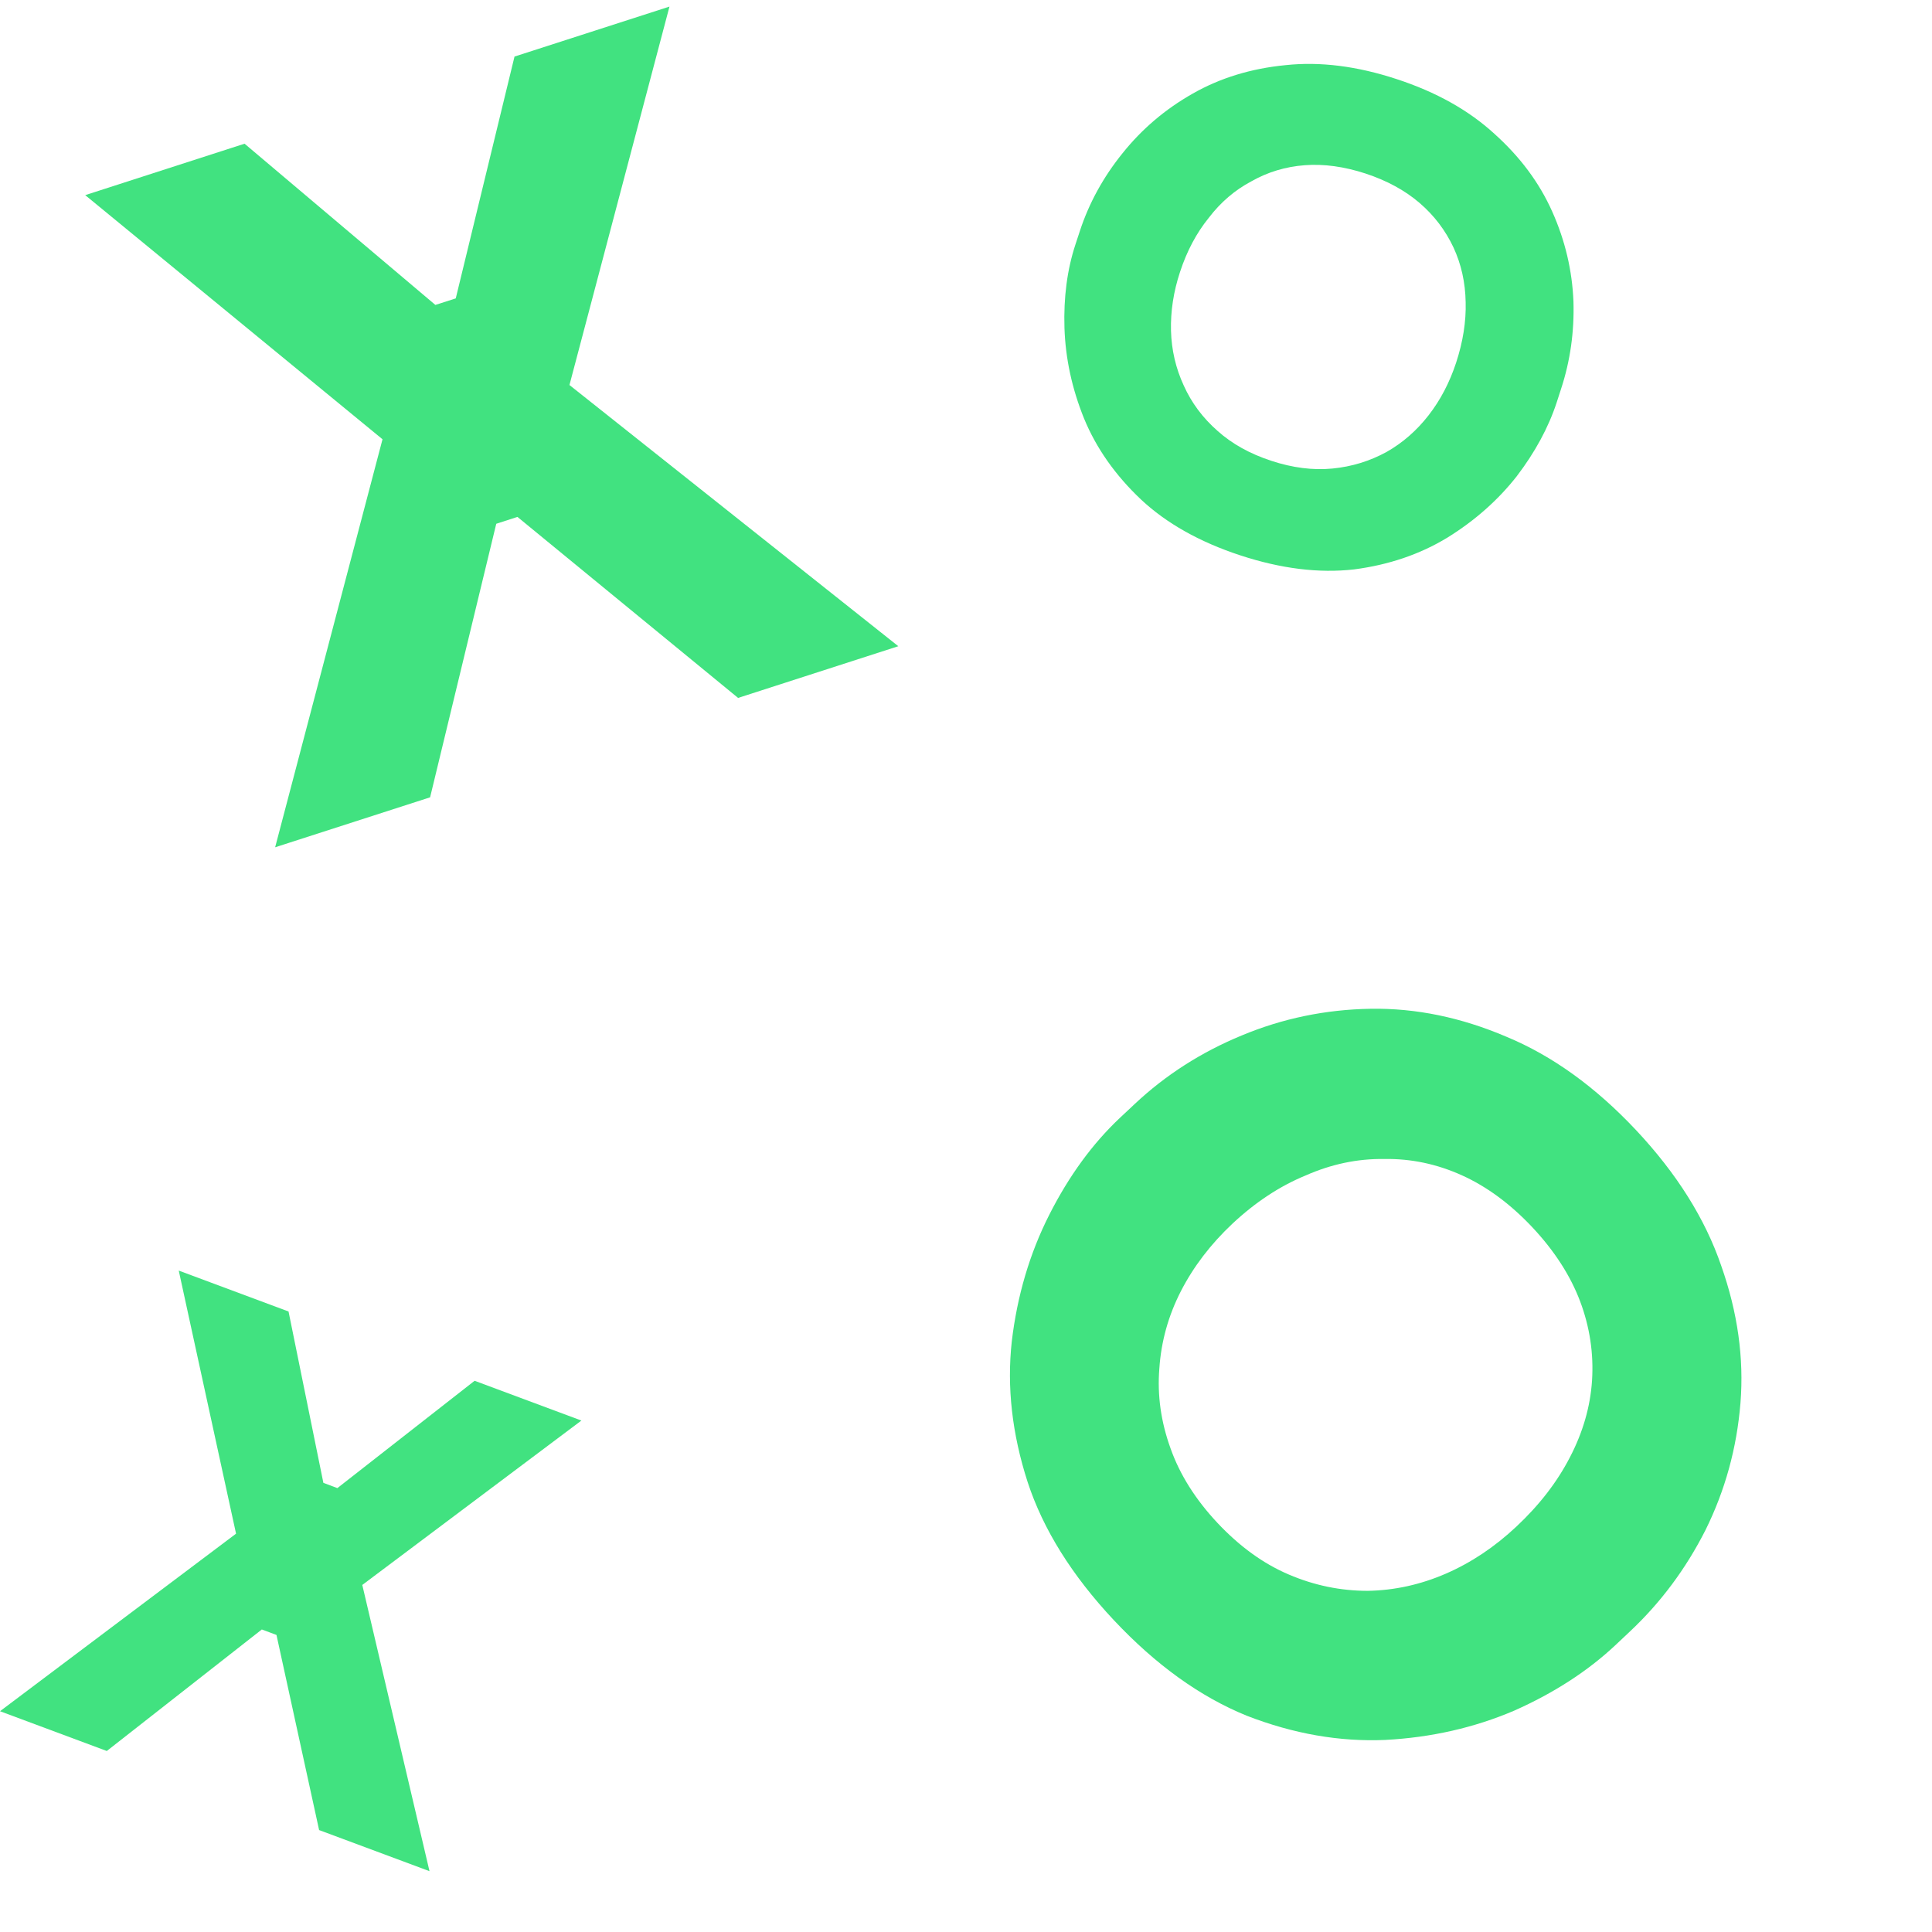
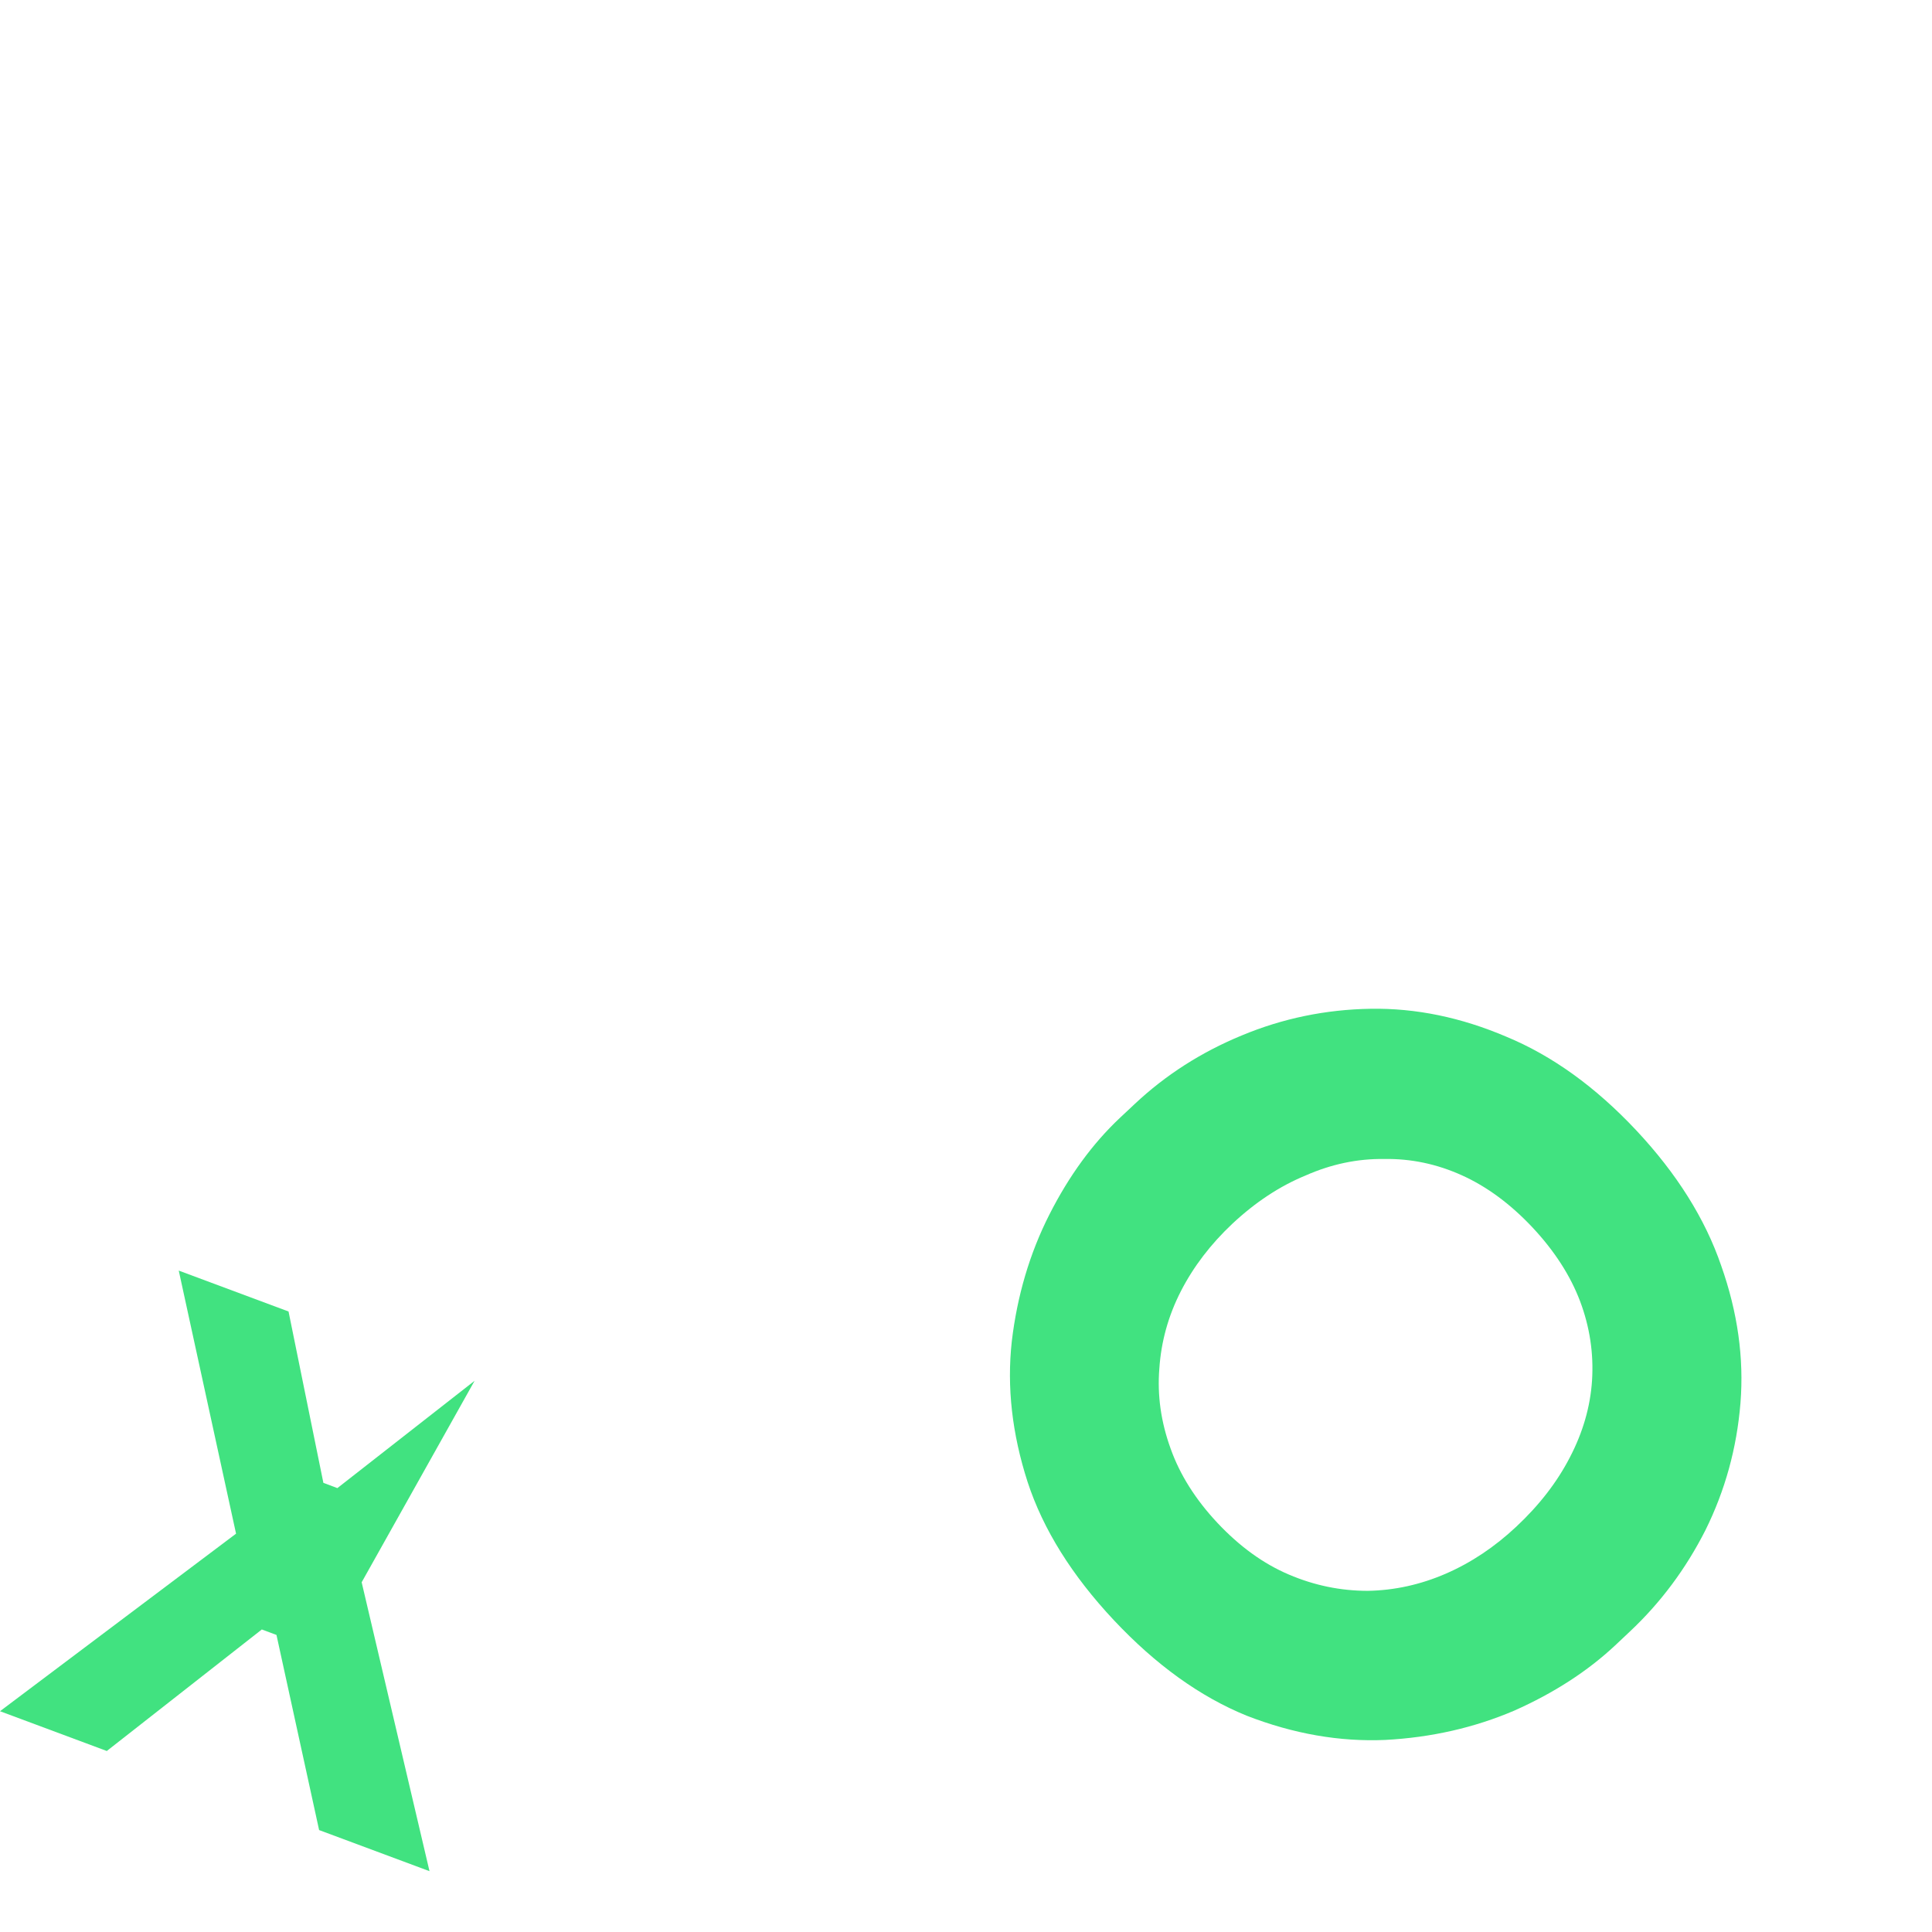
<svg xmlns="http://www.w3.org/2000/svg" width="29" height="29" viewBox="0 0 29 29" fill="none">
-   <path d="M4.13 12.718L5.771 6.482L5.87 6.699L1.279 2.929L3.671 2.157L6.535 4.577L6.841 4.479L7.723 0.849L10.049 0.099L8.523 5.873L8.414 5.673L13.484 9.7L11.079 10.476L7.767 7.759L7.449 7.862L6.456 11.968L4.13 12.718Z" fill="#41E280" />
-   <path d="M-0 25.686L3.607 22.973L3.568 23.135L2.683 19.072L4.331 19.686L4.854 22.258L5.064 22.337L7.124 20.726L8.727 21.323L5.383 23.832L5.411 23.675L6.447 28.087L4.79 27.47L4.15 24.541L3.93 24.459L1.603 26.283L-0 25.686Z" fill="#41E280" />
+   <path d="M-0 25.686L3.607 22.973L3.568 23.135L2.683 19.072L4.331 19.686L4.854 22.258L5.064 22.337L7.124 20.726L5.383 23.832L5.411 23.675L6.447 28.087L4.79 27.47L4.15 24.541L3.93 24.459L1.603 26.283L-0 25.686Z" fill="#41E280" />
  <path d="M16.719 24.319C17.349 24.99 18.014 25.469 18.715 25.754C19.416 26.026 20.11 26.147 20.794 26.117C21.486 26.08 22.132 25.933 22.732 25.676C23.325 25.412 23.829 25.086 24.243 24.699L24.466 24.489C24.927 24.056 25.305 23.549 25.6 22.967C25.895 22.371 26.07 21.736 26.125 21.06C26.179 20.385 26.083 19.698 25.836 18.999C25.595 18.295 25.17 17.617 24.56 16.966C23.949 16.315 23.3 15.847 22.612 15.562C21.931 15.271 21.252 15.131 20.574 15.142C19.897 15.153 19.251 15.287 18.638 15.543C18.032 15.793 17.498 16.135 17.037 16.567L16.813 16.777C16.4 17.165 16.046 17.65 15.751 18.232C15.456 18.814 15.268 19.45 15.187 20.137C15.112 20.819 15.191 21.522 15.425 22.246C15.658 22.957 16.09 23.648 16.719 24.319ZM18.275 22.86C17.945 22.508 17.71 22.135 17.571 21.743C17.426 21.343 17.37 20.944 17.402 20.544C17.429 20.137 17.537 19.749 17.726 19.38C17.915 19.012 18.173 18.675 18.498 18.369C18.844 18.045 19.21 17.804 19.596 17.645C19.983 17.474 20.377 17.391 20.778 17.397C21.179 17.39 21.568 17.472 21.944 17.642C22.32 17.812 22.673 18.073 23.004 18.425C23.334 18.778 23.572 19.147 23.718 19.533C23.863 19.919 23.923 20.316 23.897 20.723C23.871 21.116 23.76 21.5 23.564 21.876C23.374 22.244 23.107 22.591 22.761 22.915C22.436 23.22 22.083 23.456 21.703 23.621C21.323 23.786 20.932 23.872 20.531 23.879C20.123 23.879 19.728 23.798 19.345 23.634C18.962 23.471 18.606 23.212 18.275 22.86Z" fill="#41E280" />
-   <path d="M18.617 8.336C19.229 8.537 19.799 8.607 20.325 8.547C20.847 8.479 21.314 8.32 21.724 8.071C22.136 7.816 22.484 7.509 22.766 7.15C23.042 6.788 23.242 6.419 23.366 6.042L23.432 5.838C23.57 5.418 23.632 4.979 23.618 4.523C23.599 4.058 23.493 3.609 23.299 3.175C23.106 2.742 22.816 2.353 22.43 2.007C22.046 1.655 21.557 1.381 20.963 1.187C20.37 0.992 19.814 0.922 19.296 0.978C18.78 1.028 18.315 1.17 17.903 1.405C17.49 1.639 17.139 1.938 16.849 2.301C16.56 2.659 16.347 3.048 16.209 3.468L16.142 3.672C16.018 4.049 15.964 4.466 15.978 4.923C15.993 5.379 16.09 5.832 16.272 6.282C16.455 6.726 16.739 7.131 17.126 7.497C17.508 7.855 18.006 8.135 18.617 8.336ZM19.083 6.917C18.762 6.812 18.492 6.662 18.275 6.467C18.052 6.271 17.884 6.044 17.769 5.788C17.649 5.529 17.585 5.255 17.577 4.964C17.57 4.674 17.614 4.381 17.712 4.084C17.815 3.769 17.959 3.498 18.143 3.271C18.323 3.035 18.537 2.852 18.785 2.721C19.03 2.582 19.296 2.502 19.584 2.48C19.872 2.458 20.176 2.5 20.498 2.605C20.819 2.711 21.089 2.858 21.308 3.046C21.527 3.234 21.697 3.458 21.818 3.716C21.934 3.967 21.995 4.24 22 4.536C22.008 4.826 21.96 5.129 21.857 5.444C21.759 5.741 21.622 6.004 21.444 6.233C21.266 6.462 21.055 6.647 20.811 6.785C20.56 6.922 20.29 7.005 20 7.033C19.71 7.061 19.404 7.023 19.083 6.917Z" fill="#41E280" />
</svg>